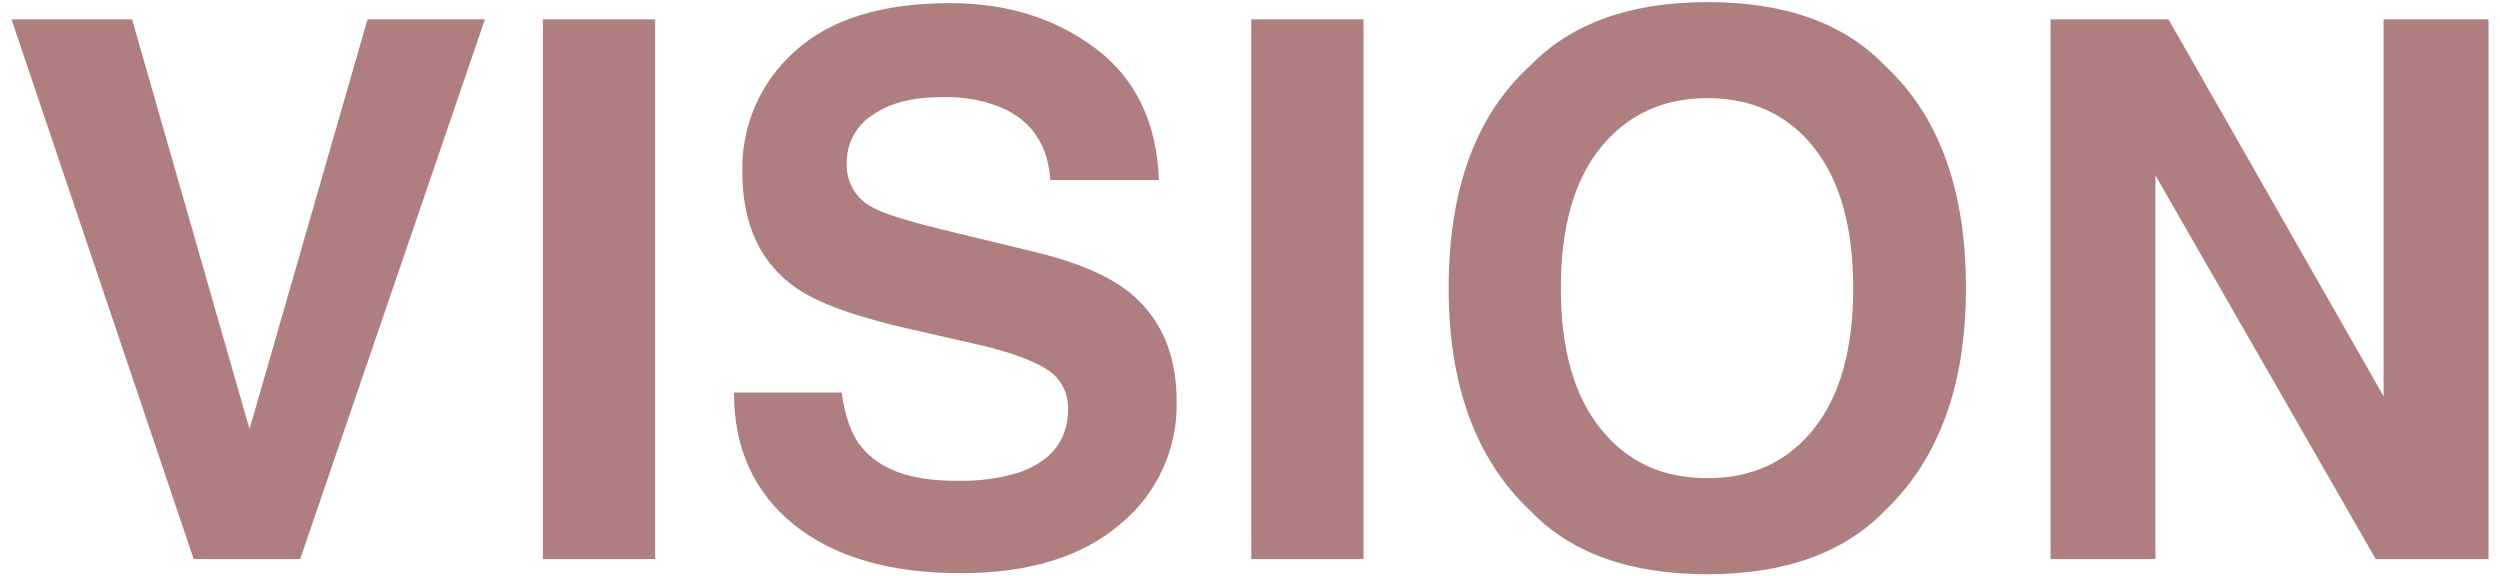
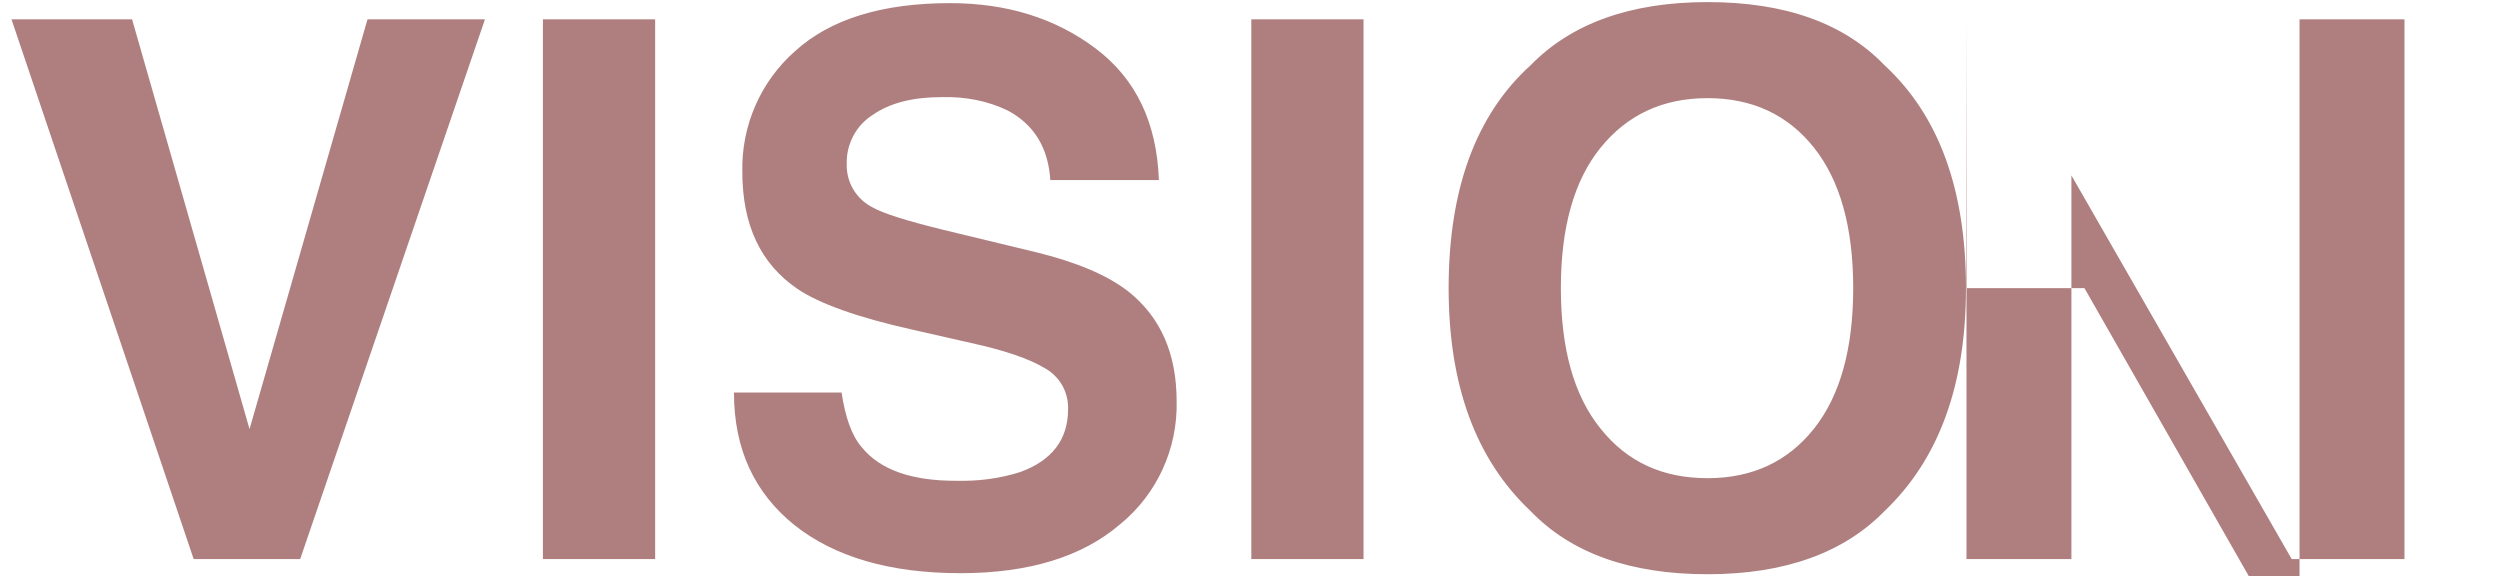
<svg xmlns="http://www.w3.org/2000/svg" version="1.1" id="レイヤー_1" x="0px" y="0px" viewBox="0 0 478.9 110.4" style="enable-background:new 0 0 478.9 110.4;" xml:space="preserve">
  <style type="text/css">
	.st0{fill:#AF7F7F;}
</style>
-   <path class="st0" d="M70.4,3.7h22.5L57.5,107.1H37.1L2.2,3.7h23.1l22.5,78.5L70.4,3.7z M125.4,107.1H104V3.7h21.5V107.1z   M161.2,75.1c0.7,4.7,1.9,8.3,3.9,10.6c3.5,4.3,9.5,6.4,18,6.4c4.2,0.1,8.4-0.4,12.4-1.7c6-2.2,9.1-6.2,9.1-12  c0.1-3.3-1.6-6.3-4.5-7.9c-3-1.8-7.7-3.4-14.1-4.8L175,63.2c-10.8-2.4-18.2-5.1-22.3-7.9c-7-4.8-10.5-12.2-10.5-22.4  c-0.2-8.8,3.5-17.3,10.1-23.1c6.7-6.1,16.6-9.2,29.7-9.2c10.9,0,20.2,2.9,27.9,8.7c7.7,5.8,11.7,14.2,12.1,25.2h-20.8  c-0.4-6.2-3.1-10.6-8.1-13.3c-3.9-1.9-8.2-2.7-12.6-2.6c-5.6,0-10,1.1-13.3,3.4c-3.2,2-5.1,5.6-5,9.4c-0.1,3.5,1.8,6.7,4.9,8.3  c2.1,1.2,6.6,2.6,13.5,4.3l17.8,4.3c7.8,1.9,13.7,4.4,17.7,7.5c6.2,4.9,9.3,11.9,9.3,21.1c0.2,9.1-3.8,17.8-10.8,23.5  c-7.2,6.2-17.4,9.4-30.6,9.4c-13.5,0-24.1-3.1-31.8-9.2c-7.7-6.2-11.6-14.6-11.6-25.4H161.2z M261.2,107.1h-21.5V3.7h21.5V107.1z   M327.1,91.6c8.6,0,15.4-3.2,20.4-9.5c5-6.3,7.5-15.3,7.5-26.9c0-11.6-2.5-20.6-7.5-26.9c-5-6.3-11.8-9.5-20.4-9.5  c-8.6,0-15.4,3.2-20.5,9.5s-7.6,15.3-7.6,26.9c0,11.6,2.5,20.6,7.6,26.9C311.7,88.5,318.5,91.6,327.1,91.6z M376.6,55.2  c0,18.6-5.2,32.8-15.6,42.7c-7.8,8-19.1,12.1-33.9,12.1c-14.8,0-26.1-4-33.9-12.1c-10.5-9.9-15.7-24.1-15.7-42.7  c0-18.9,5.2-33.2,15.7-42.7c7.8-8,19.1-12.1,33.9-12.1c14.8,0,26.1,4,33.9,12.1C371.4,22.1,376.6,36.3,376.6,55.2z M392.7,3.7h22.7  l41.2,72.2V3.7h20.1v103.4h-21.6l-42.2-73.5v73.5h-20.1V3.7z" />
+   <path class="st0" d="M70.4,3.7h22.5L57.5,107.1H37.1L2.2,3.7h23.1l22.5,78.5L70.4,3.7z M125.4,107.1H104V3.7h21.5V107.1z   M161.2,75.1c0.7,4.7,1.9,8.3,3.9,10.6c3.5,4.3,9.5,6.4,18,6.4c4.2,0.1,8.4-0.4,12.4-1.7c6-2.2,9.1-6.2,9.1-12  c0.1-3.3-1.6-6.3-4.5-7.9c-3-1.8-7.7-3.4-14.1-4.8L175,63.2c-10.8-2.4-18.2-5.1-22.3-7.9c-7-4.8-10.5-12.2-10.5-22.4  c-0.2-8.8,3.5-17.3,10.1-23.1c6.7-6.1,16.6-9.2,29.7-9.2c10.9,0,20.2,2.9,27.9,8.7c7.7,5.8,11.7,14.2,12.1,25.2h-20.8  c-0.4-6.2-3.1-10.6-8.1-13.3c-3.9-1.9-8.2-2.7-12.6-2.6c-5.6,0-10,1.1-13.3,3.4c-3.2,2-5.1,5.6-5,9.4c-0.1,3.5,1.8,6.7,4.9,8.3  c2.1,1.2,6.6,2.6,13.5,4.3l17.8,4.3c7.8,1.9,13.7,4.4,17.7,7.5c6.2,4.9,9.3,11.9,9.3,21.1c0.2,9.1-3.8,17.8-10.8,23.5  c-7.2,6.2-17.4,9.4-30.6,9.4c-13.5,0-24.1-3.1-31.8-9.2c-7.7-6.2-11.6-14.6-11.6-25.4H161.2z M261.2,107.1h-21.5V3.7h21.5V107.1z   M327.1,91.6c8.6,0,15.4-3.2,20.4-9.5c5-6.3,7.5-15.3,7.5-26.9c0-11.6-2.5-20.6-7.5-26.9c-5-6.3-11.8-9.5-20.4-9.5  c-8.6,0-15.4,3.2-20.5,9.5s-7.6,15.3-7.6,26.9c0,11.6,2.5,20.6,7.6,26.9C311.7,88.5,318.5,91.6,327.1,91.6z M376.6,55.2  c0,18.6-5.2,32.8-15.6,42.7c-7.8,8-19.1,12.1-33.9,12.1c-14.8,0-26.1-4-33.9-12.1c-10.5-9.9-15.7-24.1-15.7-42.7  c0-18.9,5.2-33.2,15.7-42.7c7.8-8,19.1-12.1,33.9-12.1c14.8,0,26.1,4,33.9,12.1C371.4,22.1,376.6,36.3,376.6,55.2z h22.7  l41.2,72.2V3.7h20.1v103.4h-21.6l-42.2-73.5v73.5h-20.1V3.7z" />
</svg>